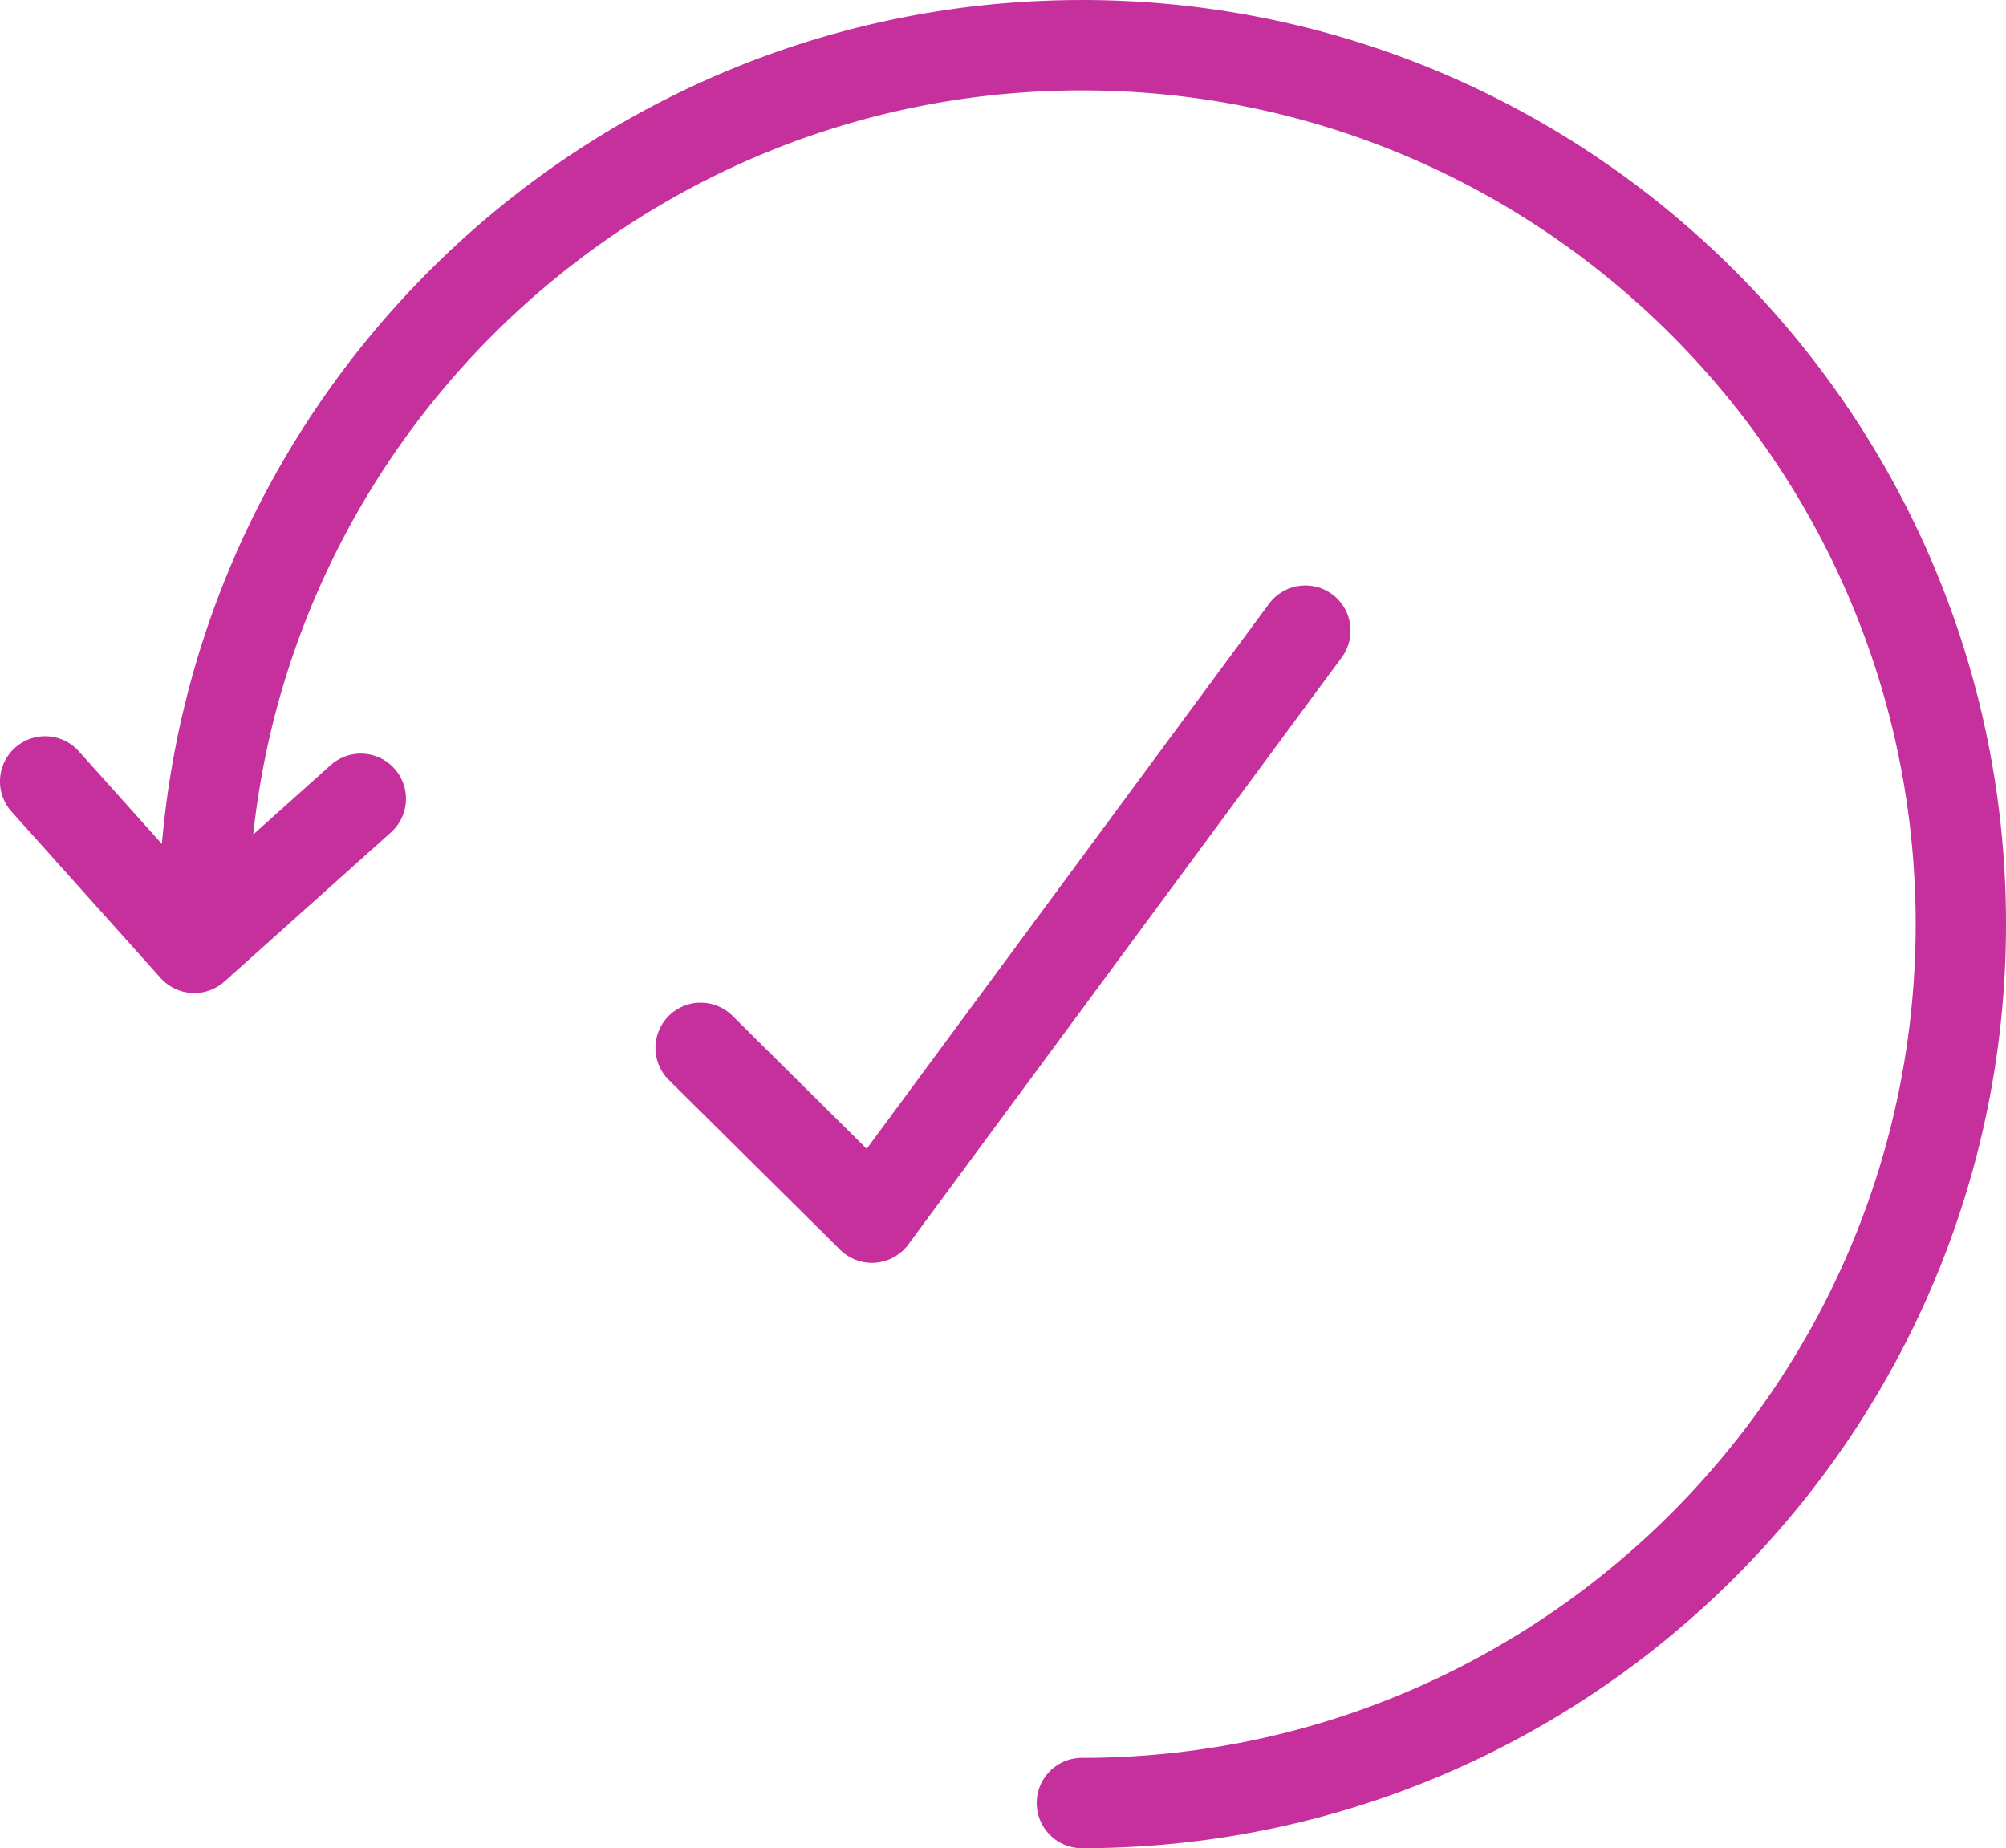
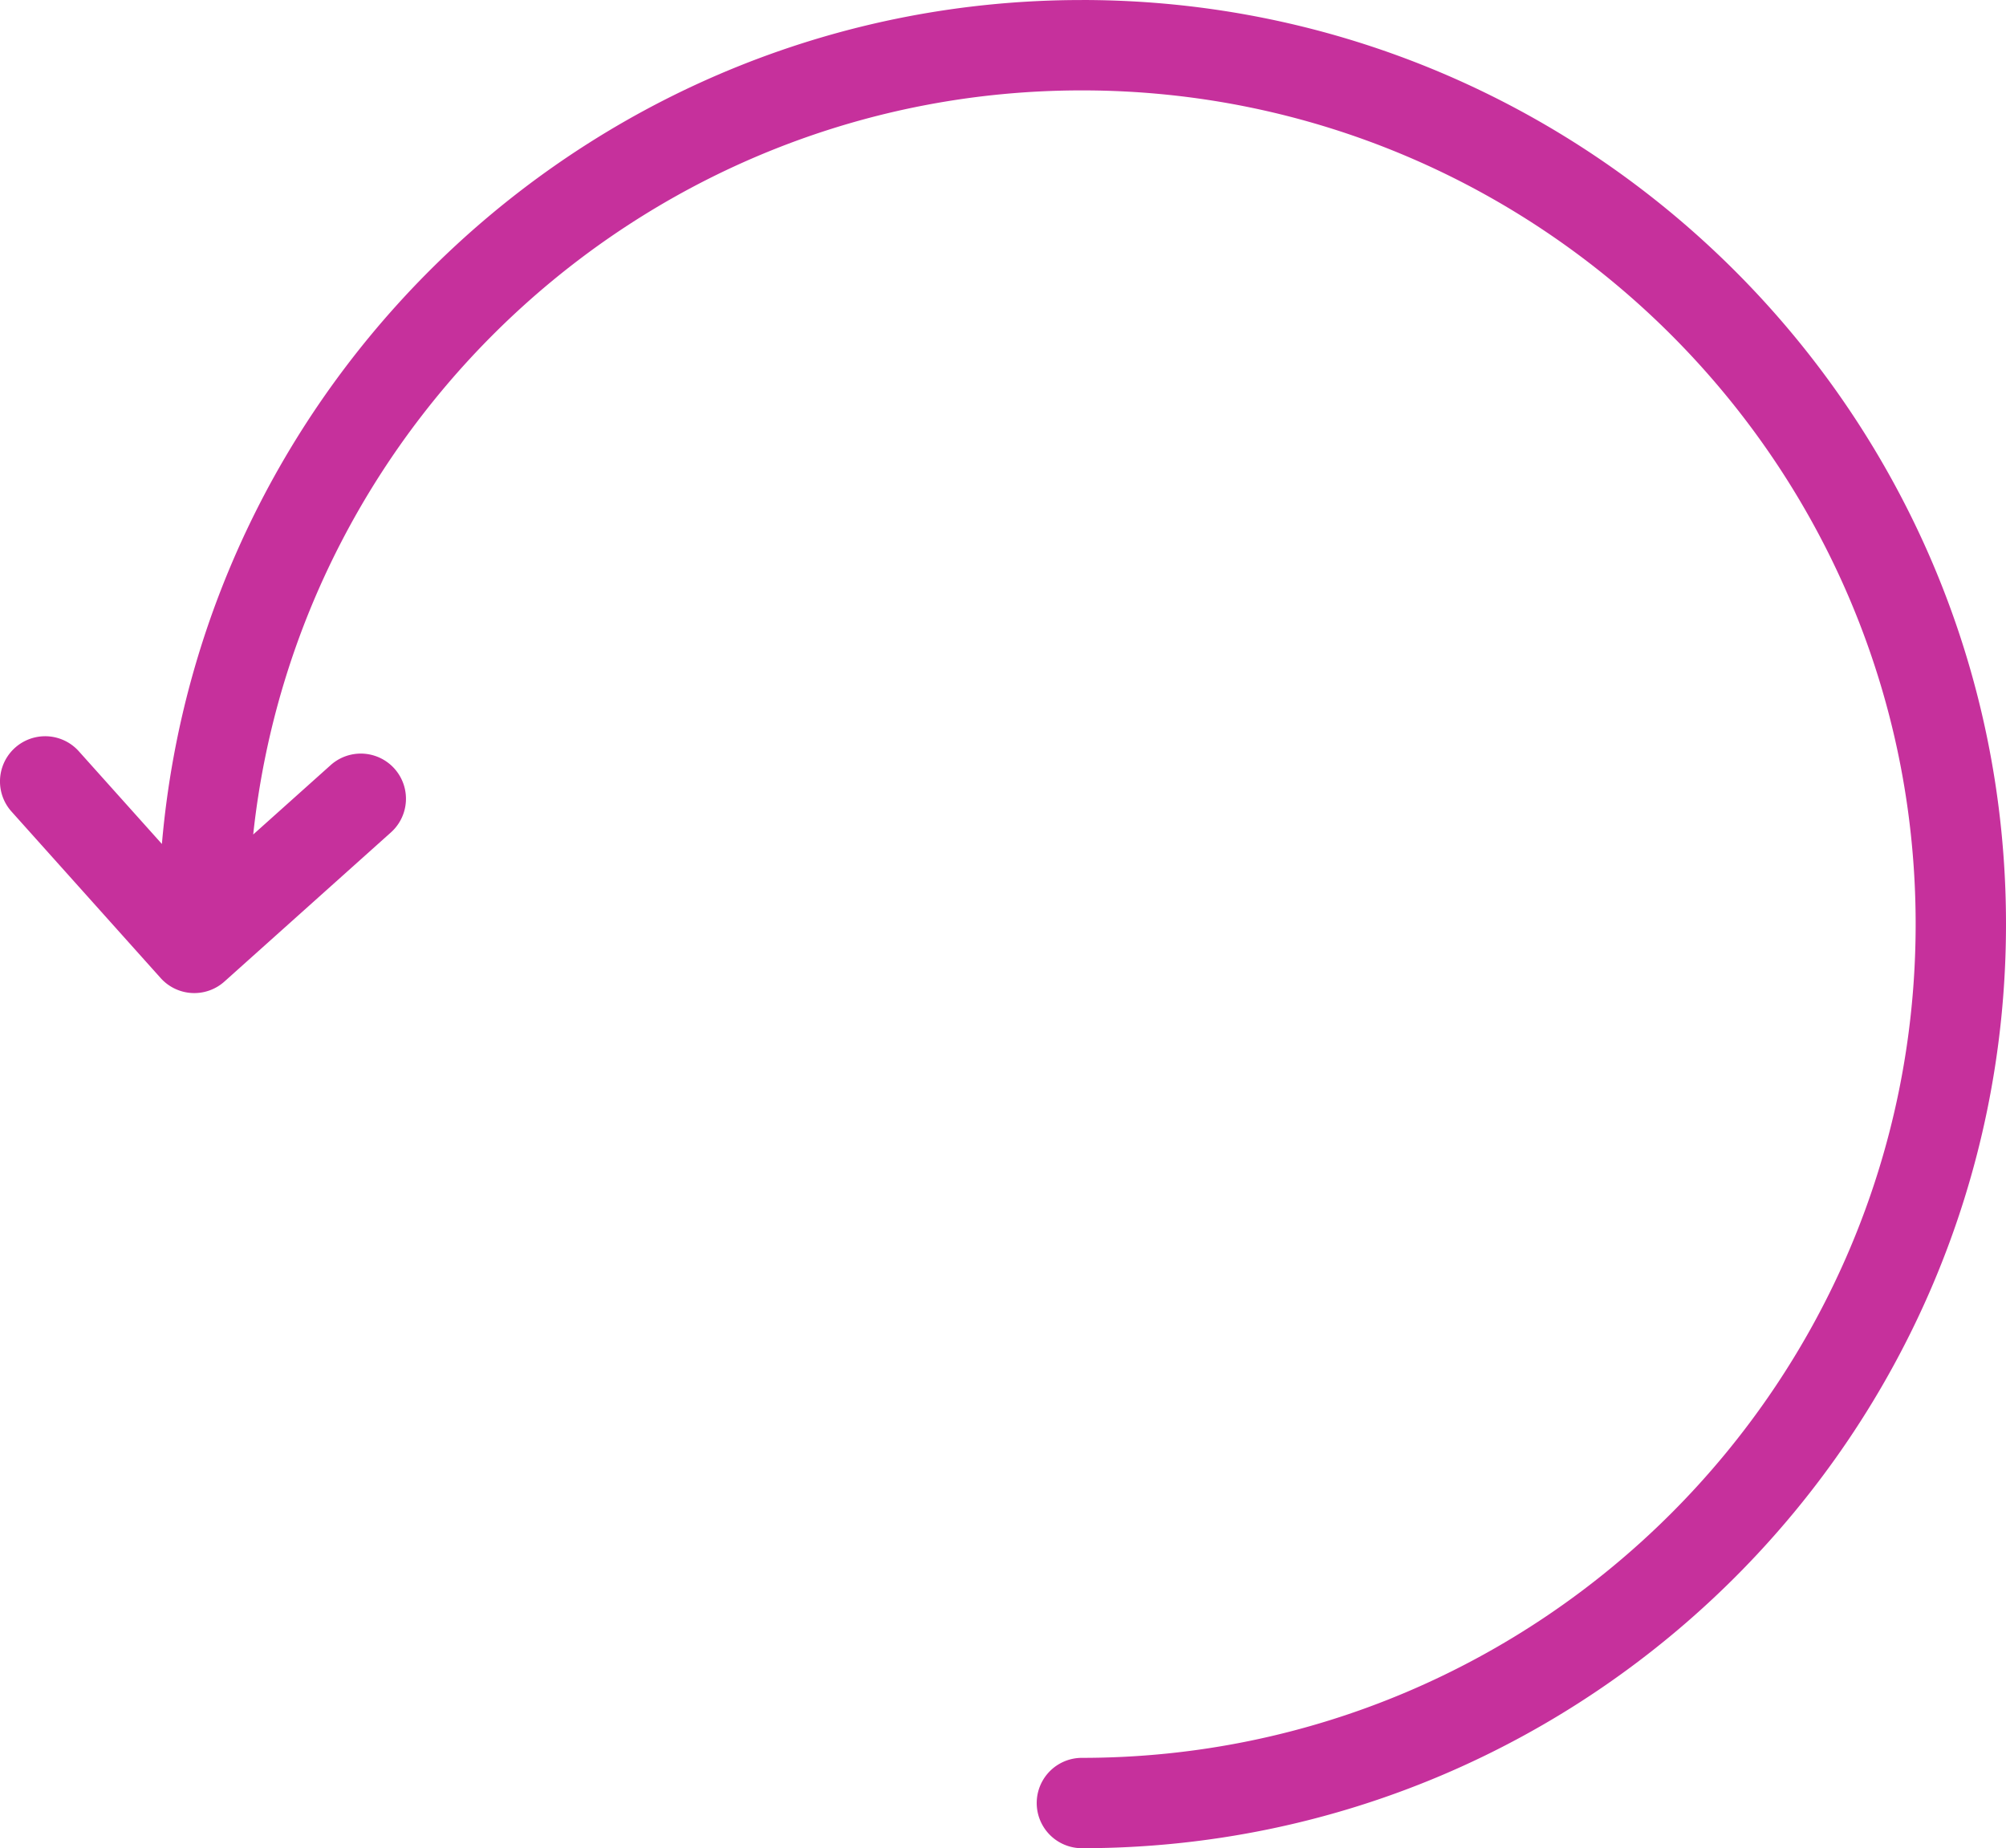
<svg xmlns="http://www.w3.org/2000/svg" viewBox="0 0 490.023 451.46">
  <g id="b80492b8-428f-4c22-961e-dadd11570d8a" data-name="Layer 2">
    <g id="bda29526-67f8-4cf0-8291-84aed9ad459a" data-name="Layer 1">
-       <path d="M325.418,145.167a11.046,11.046,0,0,0-15.434,2.328l-98.27,133.12-32.781-32.484a11.04,11.04,0,1,0-15.551,15.675l41.848,41.469a11.058,11.058,0,0,0,7.773,3.195c.289,0,.559-.016.848-.035a11.049,11.049,0,0,0,8.035-4.449l105.86-143.39a11.034,11.034,0,0,0-2.324-15.43Z" style="fill:#c6309c" />
      <path d="M264.278.007c-117.86,0-214.76,90.832-224.73,206.15l-20.293-22.645A11.037,11.037,0,0,0,2.814,198.243l36.43,40.664a11.029,11.029,0,0,0,15.578.856l40.672-36.43A11.032,11.032,0,1,0,80.779,186.891L61.853,203.84c10.965-102.03,97.539-181.76,202.43-181.76,112.3,0,203.67,91.363,203.67,203.66s-91.371,203.65-203.67,203.65a11.035,11.035,0,1,0,0,22.07c124.47,0,225.74-101.26,225.74-225.73C490.027,101.27,388.753,0,264.283,0Z" style="fill:#c6309c" />
    </g>
  </g>
</svg>